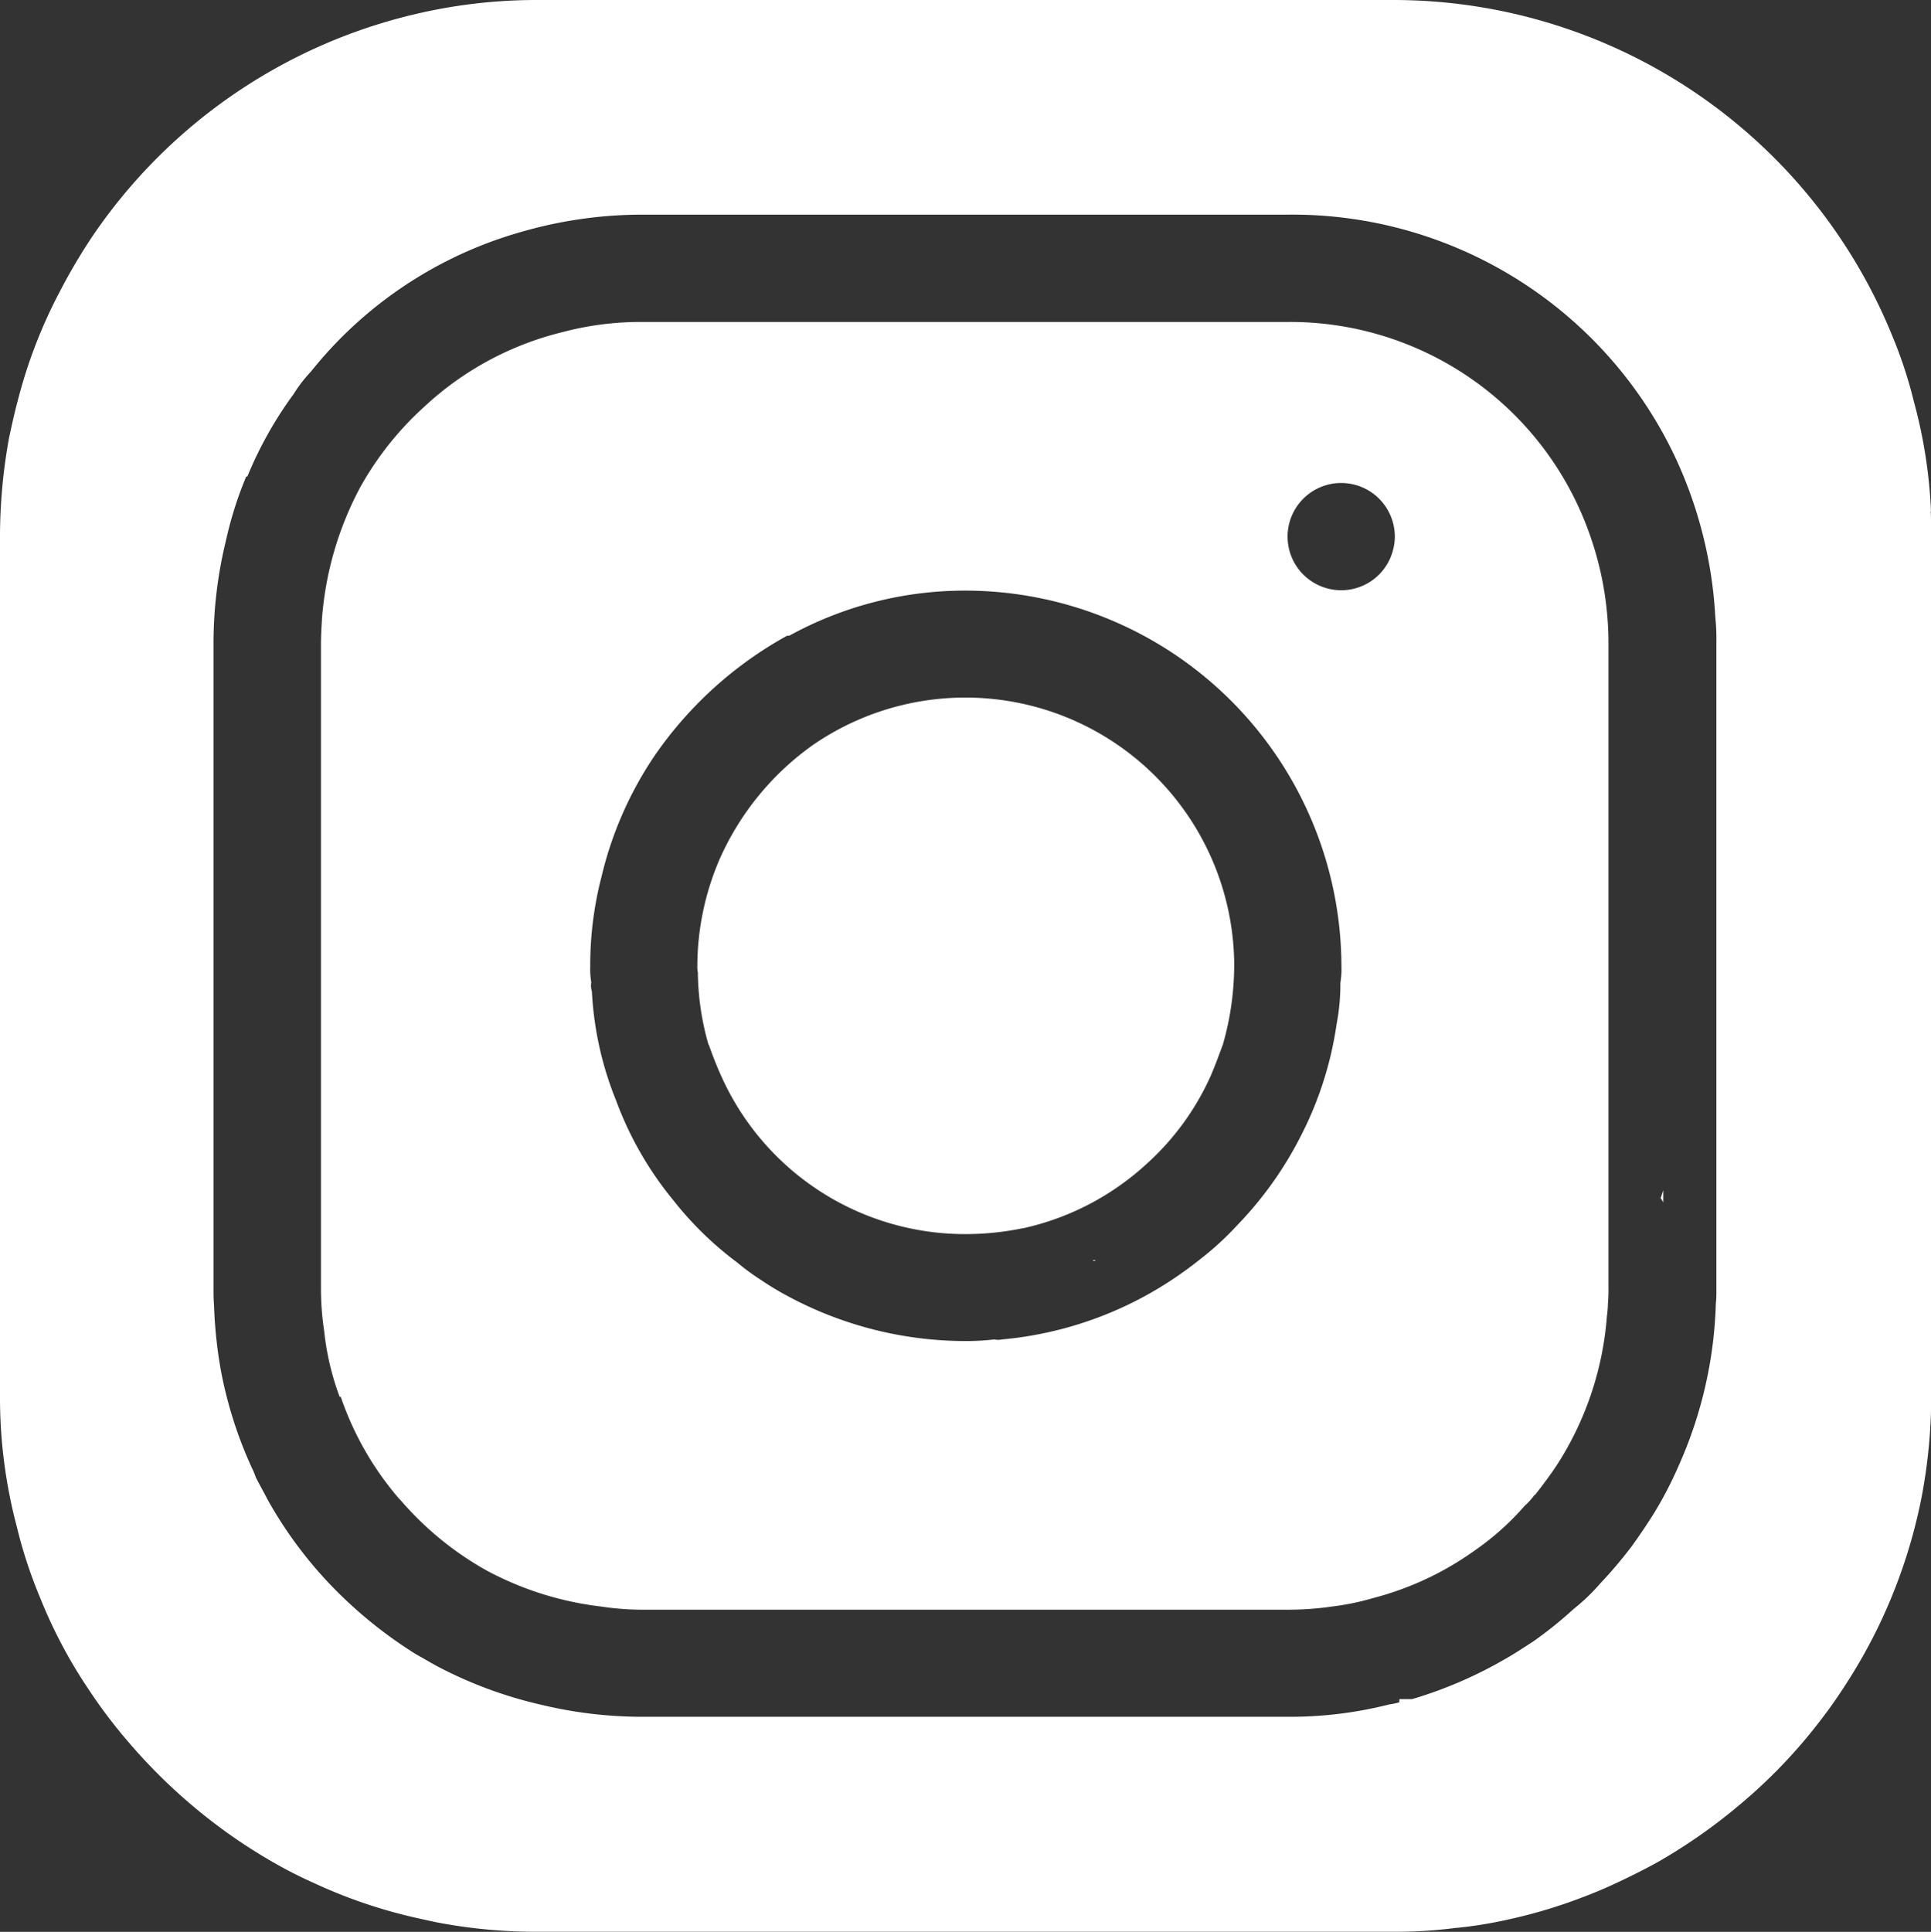
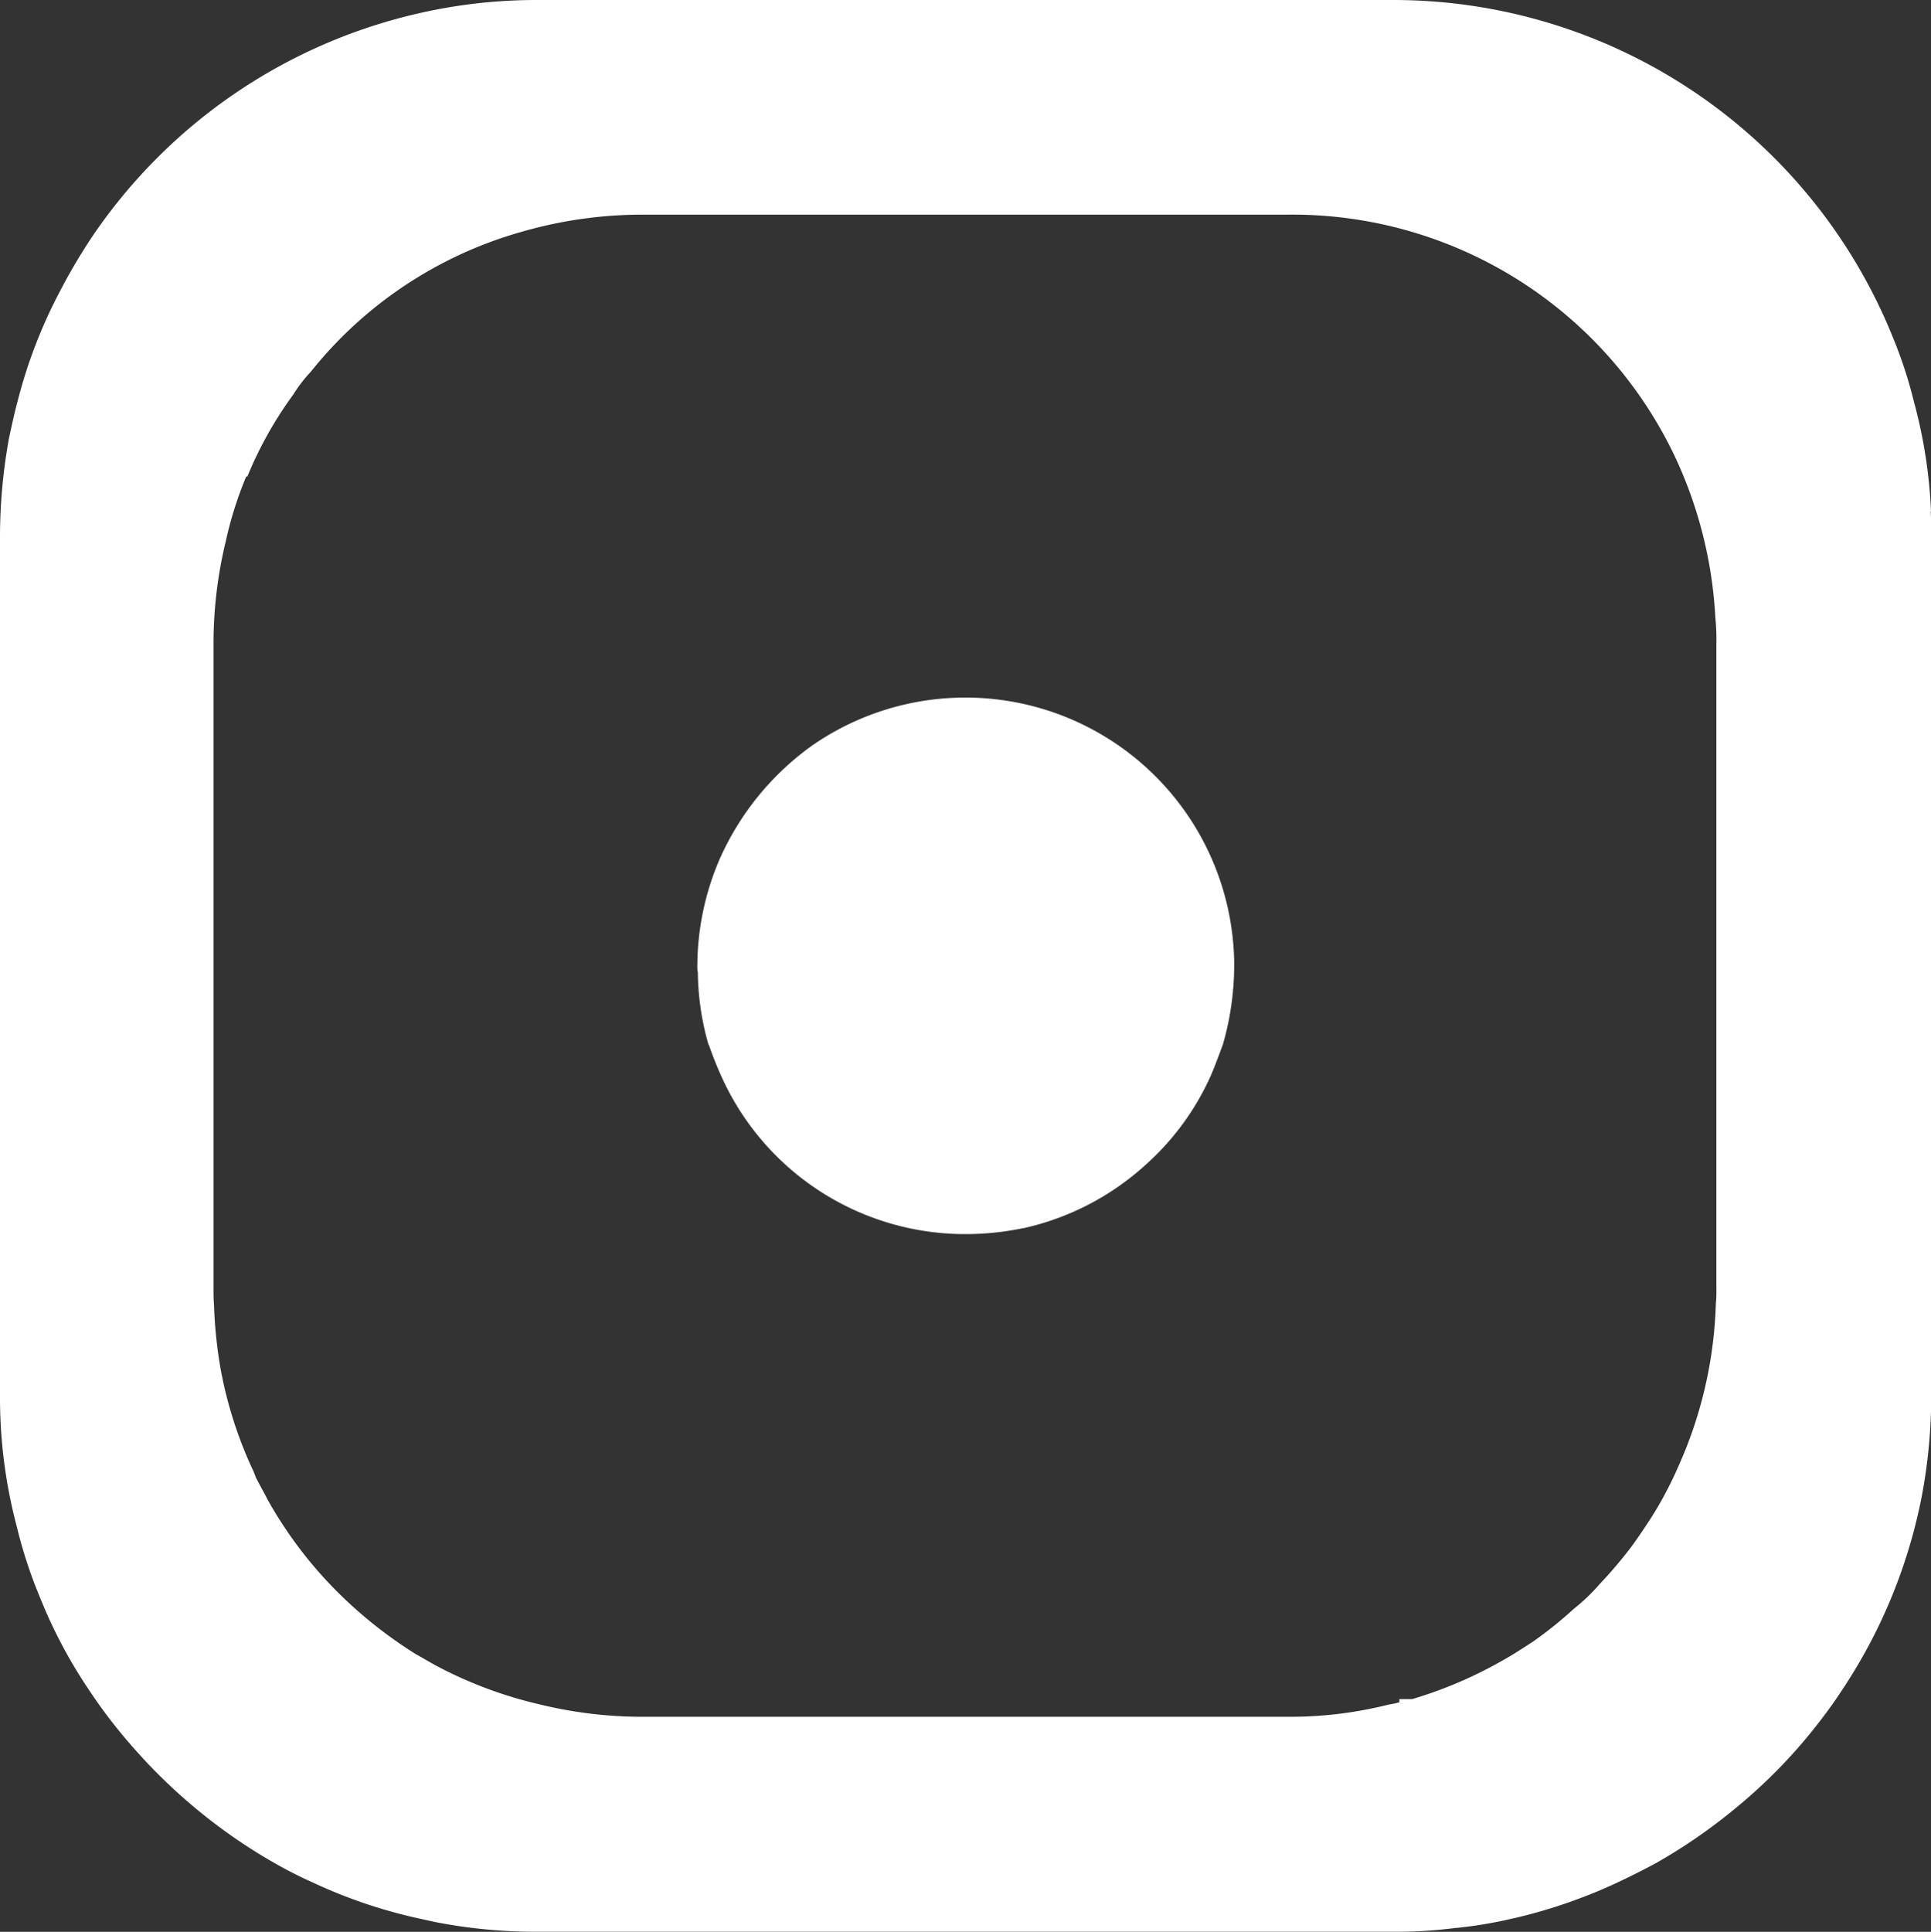
<svg xmlns="http://www.w3.org/2000/svg" width="25.966" height="25.974" viewBox="0 0 25.966 25.974">
  <rect x="0" y="0" width="25.966" height="25.974" fill="#333333" stroke="none" />
  <g id="Insta-01" transform="translate(0 0)">
    <path id="Pfad_1837" data-name="Pfad 1837" d="M25.966,6.876A6.661,6.661,0,0,0,25.736,5.4a5.983,5.983,0,0,0-.289-.88A7.243,7.243,0,0,0,18.759,0H7.215A7.089,7.089,0,0,0,5.592.188a7.247,7.247,0,0,0-4.343,2.98,7.732,7.732,0,0,0-.44.743A6.677,6.677,0,0,0,.238,5.39c-.043.159-.079.325-.115.491A7.407,7.407,0,0,0,0,7.215V18.759a6.768,6.768,0,0,0,.224,1.76,6.316,6.316,0,0,0,.317.967A6.579,6.579,0,0,0,1.2,22.727a6.927,6.927,0,0,0,.556.729,7.418,7.418,0,0,0,.866.851,7.339,7.339,0,0,0,1.147.786q.216.119.433.216a6.8,6.8,0,0,0,1.457.491h0l.195.043a7.029,7.029,0,0,0,1.356.13H18.751a6.217,6.217,0,0,0,.822-.051h.007a5.777,5.777,0,0,0,.707-.115,6.857,6.857,0,0,0,1-.3c.173-.065.339-.137.505-.216s.325-.159.483-.245a7.423,7.423,0,0,0,1.082-.75,7.072,7.072,0,0,0,1.053-1.075c.108-.137.216-.281.317-.433a7.363,7.363,0,0,0,.455-.765,7.164,7.164,0,0,0,.657-1.89,7.255,7.255,0,0,0,.13-1.378V7.215c0-.115,0-.231-.007-.339ZM3.326,6.407A5.223,5.223,0,0,1,3.947,5.3a1.868,1.868,0,0,1,.231-.3A5.558,5.558,0,0,1,7.013,3.117a5.847,5.847,0,0,1,1.645-.231h8.658a5.694,5.694,0,0,1,5.2,3.239h0A5.811,5.811,0,0,1,23.066,8.3a2.9,2.9,0,0,1,.014.354v8.694a1.508,1.508,0,0,1-.007.18,5.737,5.737,0,0,1-.5,2.179,5.166,5.166,0,0,1-.325.628c-.094.152-.195.3-.3.447a6,6,0,0,1-.433.512,2.62,2.62,0,0,1-.354.339,5.421,5.421,0,0,1-.548.44c-.123.079-.253.166-.382.238a5.752,5.752,0,0,1-1.241.534h-.173v.043a.927.927,0,0,1-.137.029,5.412,5.412,0,0,1-1.335.166h-8.7a5.826,5.826,0,0,1-1.385-.166A5.708,5.708,0,0,1,5.873,22.4c-.094-.051-.188-.108-.281-.159a5.967,5.967,0,0,1-.981-.765A5.636,5.636,0,0,1,3.6,20.166c-.051-.1-.108-.2-.159-.3h0a1.062,1.062,0,0,0-.051-.123,5.637,5.637,0,0,1-.418-1.306h0a6.067,6.067,0,0,1-.094-.887c-.007-.079-.007-.152-.007-.231V8.658a5.826,5.826,0,0,1,.166-1.385,5.038,5.038,0,0,1,.274-.866Z" transform="translate(0 0)" fill="#fff" />
-     <path id="Pfad_1838" data-name="Pfad 1838" d="M6.247,20.451a4.143,4.143,0,0,0,.772,1.356.007.007,0,0,0,.007.007c.007.007.007.014.014.014a4.27,4.27,0,0,0,1.183.967h0a4.32,4.32,0,0,0,1.522.476,3.72,3.72,0,0,0,.57.043h8.658a4.132,4.132,0,0,0,.606-.043h0a3.446,3.446,0,0,0,.556-.115,4.108,4.108,0,0,0,1.356-.635,3.61,3.61,0,0,0,.678-.606.81.81,0,0,0,.13-.144h.007c.108-.137.216-.281.31-.426a4.29,4.29,0,0,0,.657-1.977h0a1.526,1.526,0,0,0,.014-.173,1.959,1.959,0,0,0,.007-.209V10.329a4.386,4.386,0,0,0-.281-1.551A4.27,4.27,0,0,0,18.967,6H10.309a4.082,4.082,0,0,0-1.082.137,4.178,4.178,0,0,0-1.854,1,4.242,4.242,0,0,0-.866,1.089,4.459,4.459,0,0,0-.512,1.76c-.007.115-.014.231-.014.346v8.658a3.814,3.814,0,0,0,.043.577,3.62,3.62,0,0,0,.209.887Zm3.369-5.57a1.129,1.129,0,0,1-.014-.224,4.713,4.713,0,0,1,.152-1.2,4.924,4.924,0,0,1,.707-1.616,5.224,5.224,0,0,1,1.789-1.623h.029a4.9,4.9,0,0,1,2.374-.606,5.061,5.061,0,0,1,5.05,5.05,1.129,1.129,0,0,1-.014.224,2.843,2.843,0,0,1-.051.556,4.763,4.763,0,0,1-.476,1.493,4.916,4.916,0,0,1-.851,1.2,4.067,4.067,0,0,1-.519.476,5.148,5.148,0,0,1-.7.469,4.958,4.958,0,0,1-1.948.6h-.007a.222.222,0,0,1-.1,0,3.3,3.3,0,0,1-.382.022,5.052,5.052,0,0,1-2.374-.592,3.956,3.956,0,0,1-.375-.224,3.1,3.1,0,0,1-.325-.238,4.567,4.567,0,0,1-.866-.844,4.623,4.623,0,0,1-.765-1.335A4.511,4.511,0,0,1,9.624,15a.265.265,0,0,1-.007-.13ZM19.7,9.607a.721.721,0,1,1,.721-.721.712.712,0,0,1-.022.173A.719.719,0,0,1,19.7,9.607Z" transform="translate(-1.665 -1.671)" fill="#fff" />
-     <path id="Pfad_1839" data-name="Pfad 1839" d="M30.986,22.18s-.022.072-.036.108a.253.253,0,0,1,.036.058Z" transform="translate(-8.62 -6.178)" fill="#fff" />
    <path id="Pfad_1840" data-name="Pfad 1840" d="M13.152,17.668a4.825,4.825,0,0,0,.195.483,3.594,3.594,0,0,0,3.261,2.063,3.819,3.819,0,0,0,.765-.079h.007a3.6,3.6,0,0,0,1.652-.859,3.544,3.544,0,0,0,.873-1.2c.058-.137.108-.274.159-.411a3.871,3.871,0,0,0,.152-1.053V16.55a3.615,3.615,0,0,0-5.671-2.908,3.738,3.738,0,0,0-1.248,1.53,3.649,3.649,0,0,0-.3,1.436.351.351,0,0,0,.007.087,3.612,3.612,0,0,0,.144.974Z" transform="translate(-3.62 -3.621)" fill="#fff" />
-     <path id="Pfad_1841" data-name="Pfad 1841" d="M20.382,23.5a.1.1,0,0,0,.022-.014H20.36A.1.1,0,0,1,20.382,23.5Z" transform="translate(-5.67 -6.543)" fill="#fff" />
+     <path id="Pfad_1841" data-name="Pfad 1841" d="M20.382,23.5a.1.1,0,0,0,.022-.014A.1.1,0,0,1,20.382,23.5Z" transform="translate(-5.67 -6.543)" fill="#fff" />
  </g>
</svg>